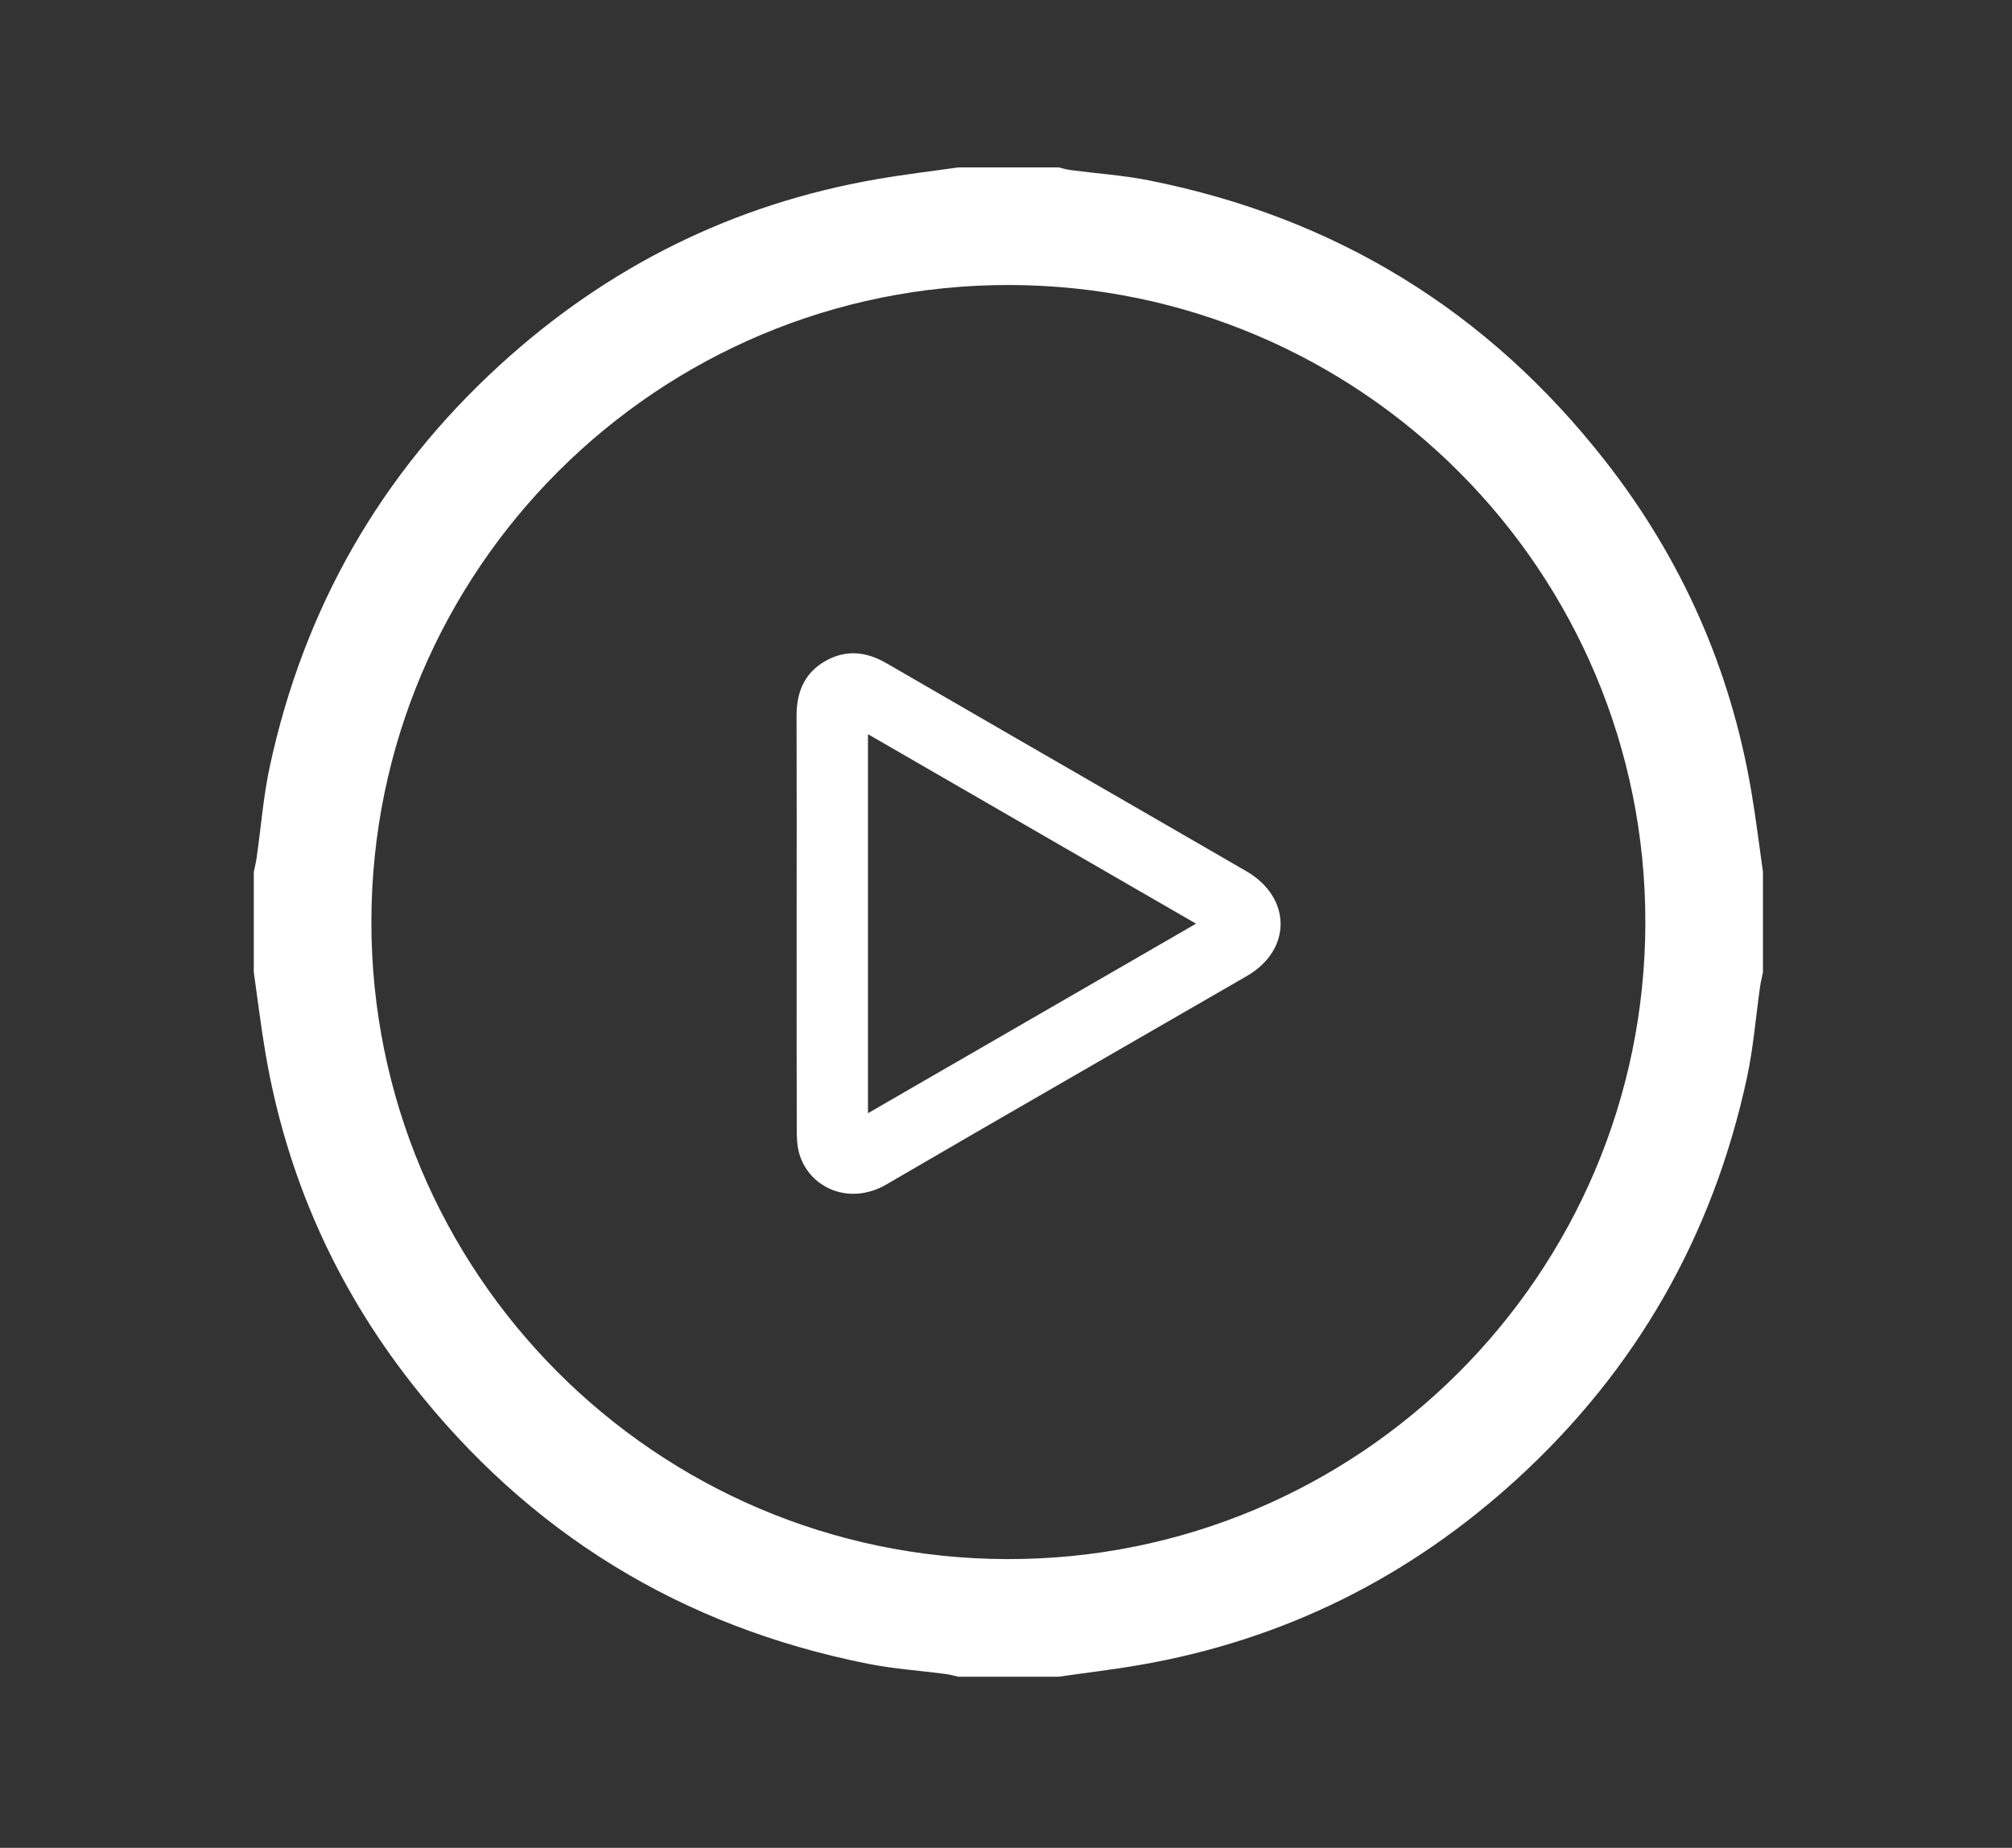
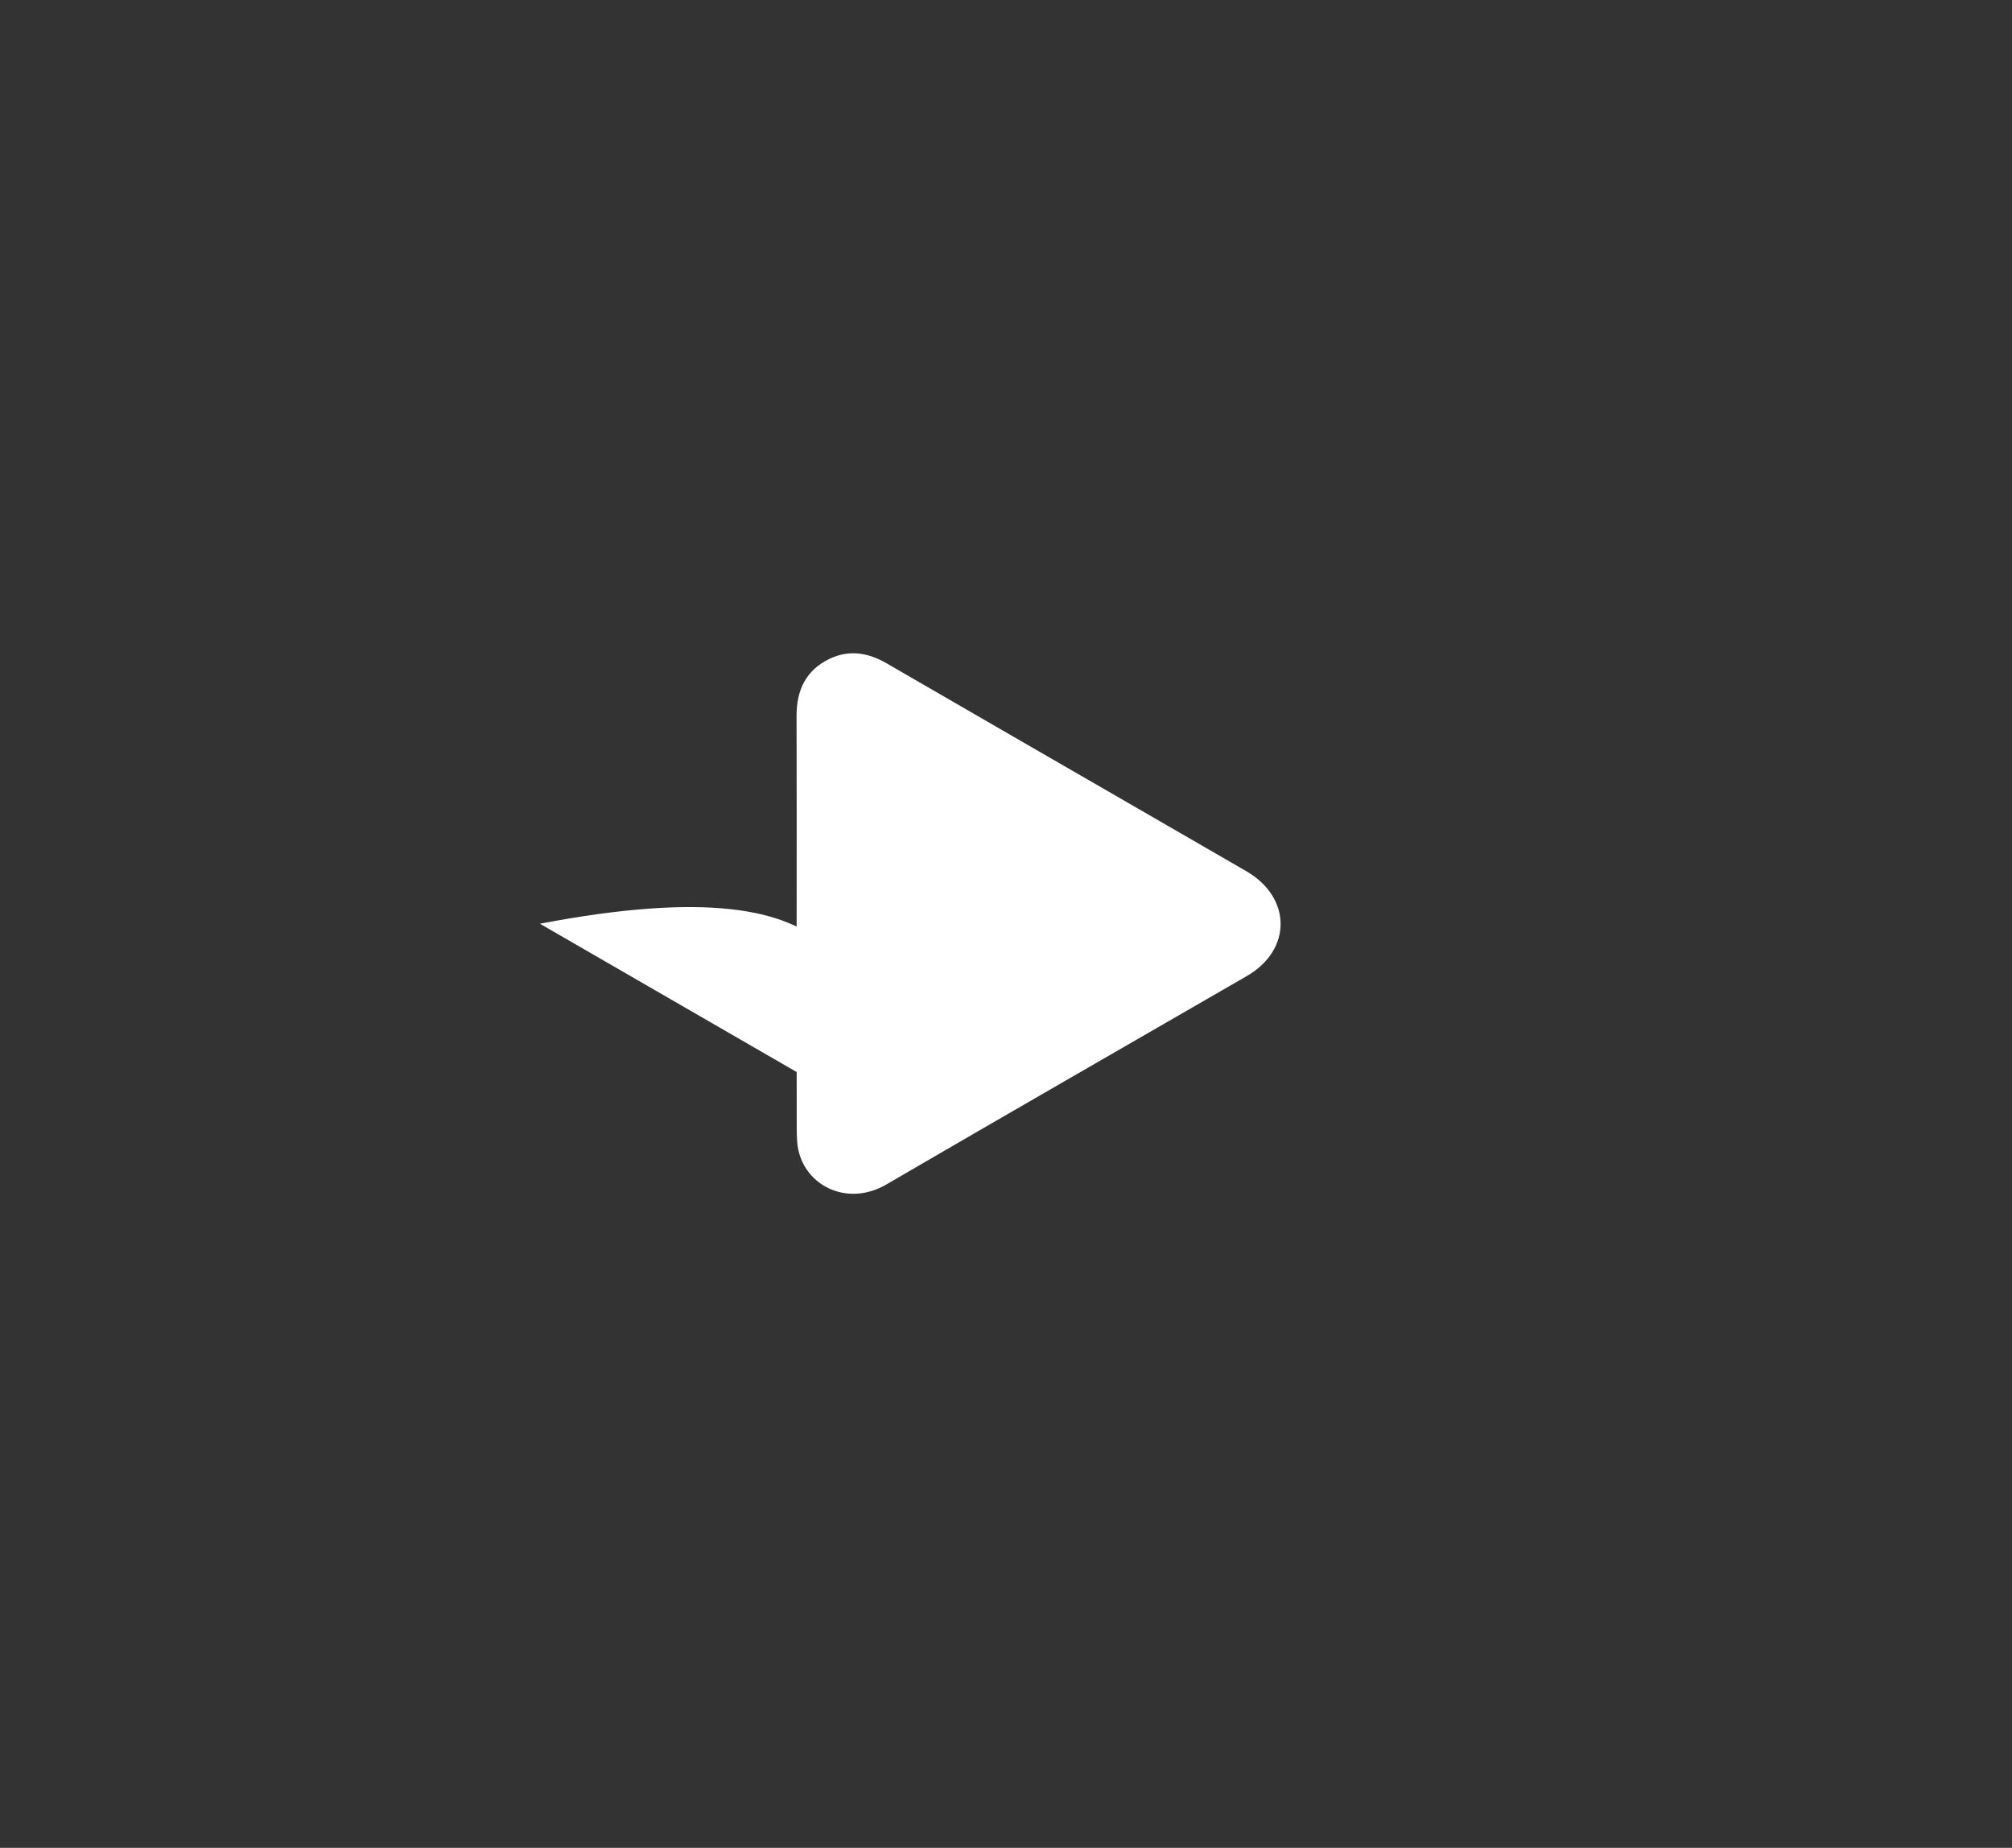
<svg xmlns="http://www.w3.org/2000/svg" version="1.1" id="Capa_1" x="0px" y="0px" viewBox="0 0 916.76 841.89" style="enable-background:new 0 0 916.76 841.89;" xml:space="preserve">
  <rect x="0" y="0" width="916.76" height="841.89" fill="#333333" stroke="none" />
  <style type="text/css">
	.st0{fill:#FFFFFF;}
</style>
  <g>
-     <path class="st0" d="M803.29,397.26c0,15.22,0,30.44,0,45.66c-0.44,2.17-0.99,4.32-1.3,6.5c-1.99,13.91-3.06,28.01-6.02,41.7   c-15.57,72.02-50.5,133.2-104.92,182.88c-49,44.74-106.26,73.25-171.81,84.58c-12.26,2.12-24.63,3.57-36.95,5.34   c-15.22,0-30.44,0-45.66,0c-1.93-0.43-3.83-1-5.78-1.25c-11.72-1.54-23.59-2.32-35.15-4.61c-85.17-16.88-154.74-59.54-208.22-127.9   c-34.73-44.39-57.02-94.56-66.5-150.23c-2.09-12.28-3.58-24.67-5.34-37c0-15.22,0-30.44,0-45.66c0.44-2.17,0.99-4.32,1.3-6.5   c1.99-13.91,3.06-28.01,6.02-41.7c15.57-72.02,50.51-133.19,104.92-182.88c49-44.75,106.26-73.25,171.8-84.58   c12.26-2.12,24.63-3.57,36.95-5.34c15.22,0,30.44,0,45.66,0c1.93,0.43,3.83,1,5.78,1.25c11.72,1.54,23.59,2.32,35.15,4.61   c85.19,16.85,154.74,59.54,208.22,127.9c34.73,44.39,57.03,94.56,66.5,150.23C800.03,372.54,801.52,384.92,803.29,397.26z    M749.7,420.39c0.19-160.07-129.47-290.15-289.6-290.54c-160.31-0.39-290.69,129.56-290.88,289.94   c-0.19,160.07,129.47,290.15,289.6,290.54C619.13,710.72,749.51,580.77,749.7,420.39z" />
    <g id="FgPaxp_1_">
      <g>
-         <path class="st0" d="M362.99,421.01c0-31.6,0.07-63.21-0.04-94.81c-0.04-11.68,4.2-20.8,14.96-26     c8.96-4.32,17.64-2.88,26.11,2.03c38.48,22.31,77.03,44.52,115.55,66.77c16.1,9.3,32.2,18.58,48.29,27.91     c20.73,12.02,20.89,35.83,0.26,47.77c-54.75,31.66-109.61,63.11-164.25,94.96c-16.95,9.88-35.45,1.5-39.79-14.43     c-0.94-3.46-1.04-7.23-1.05-10.86C362.95,483.22,362.99,452.12,362.99,421.01z M395.49,507.18     c50.1-28.94,99.43-57.44,149.48-86.35c-50.24-29.02-99.59-57.52-149.48-86.33C395.49,392.34,395.49,449.3,395.49,507.18z" />
+         <path class="st0" d="M362.99,421.01c0-31.6,0.07-63.21-0.04-94.81c-0.04-11.68,4.2-20.8,14.96-26     c8.96-4.32,17.64-2.88,26.11,2.03c38.48,22.31,77.03,44.52,115.55,66.77c16.1,9.3,32.2,18.58,48.29,27.91     c20.73,12.02,20.89,35.83,0.26,47.77c-54.75,31.66-109.61,63.11-164.25,94.96c-16.95,9.88-35.45,1.5-39.79-14.43     c-0.94-3.46-1.04-7.23-1.05-10.86C362.95,483.22,362.99,452.12,362.99,421.01z M395.49,507.18     c-50.24-29.02-99.59-57.52-149.48-86.33C395.49,392.34,395.49,449.3,395.49,507.18z" />
      </g>
    </g>
  </g>
</svg>